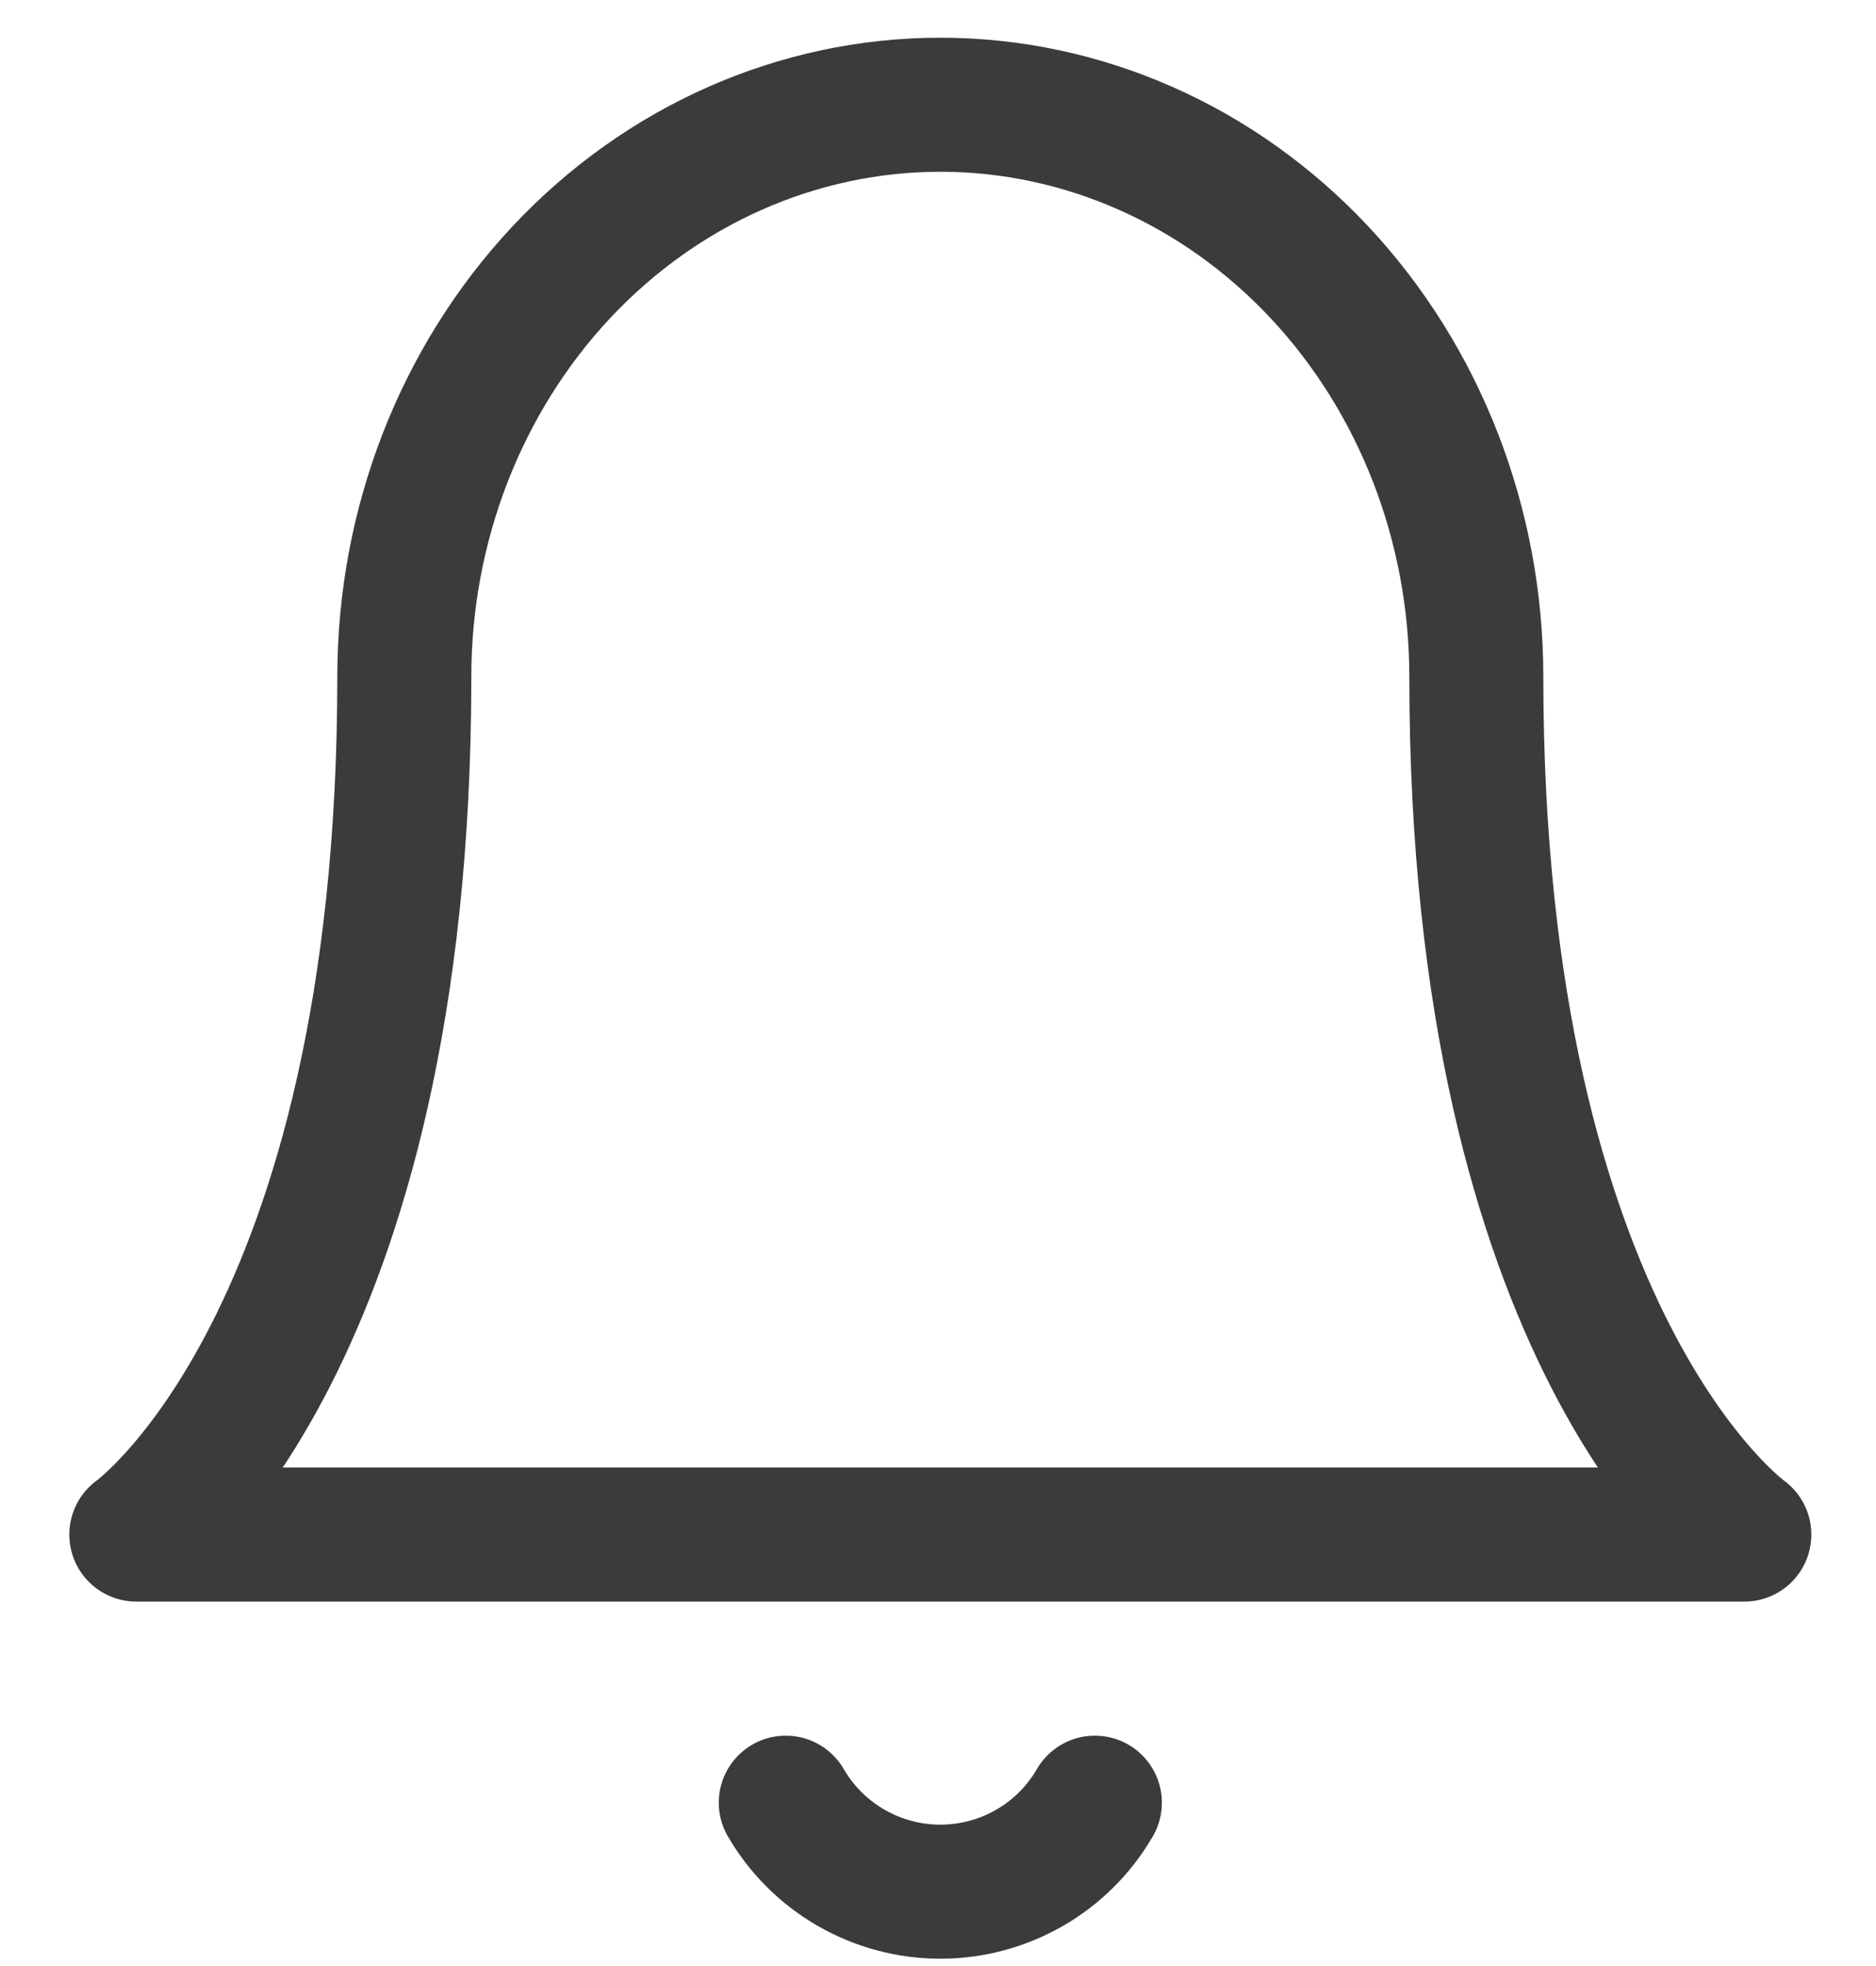
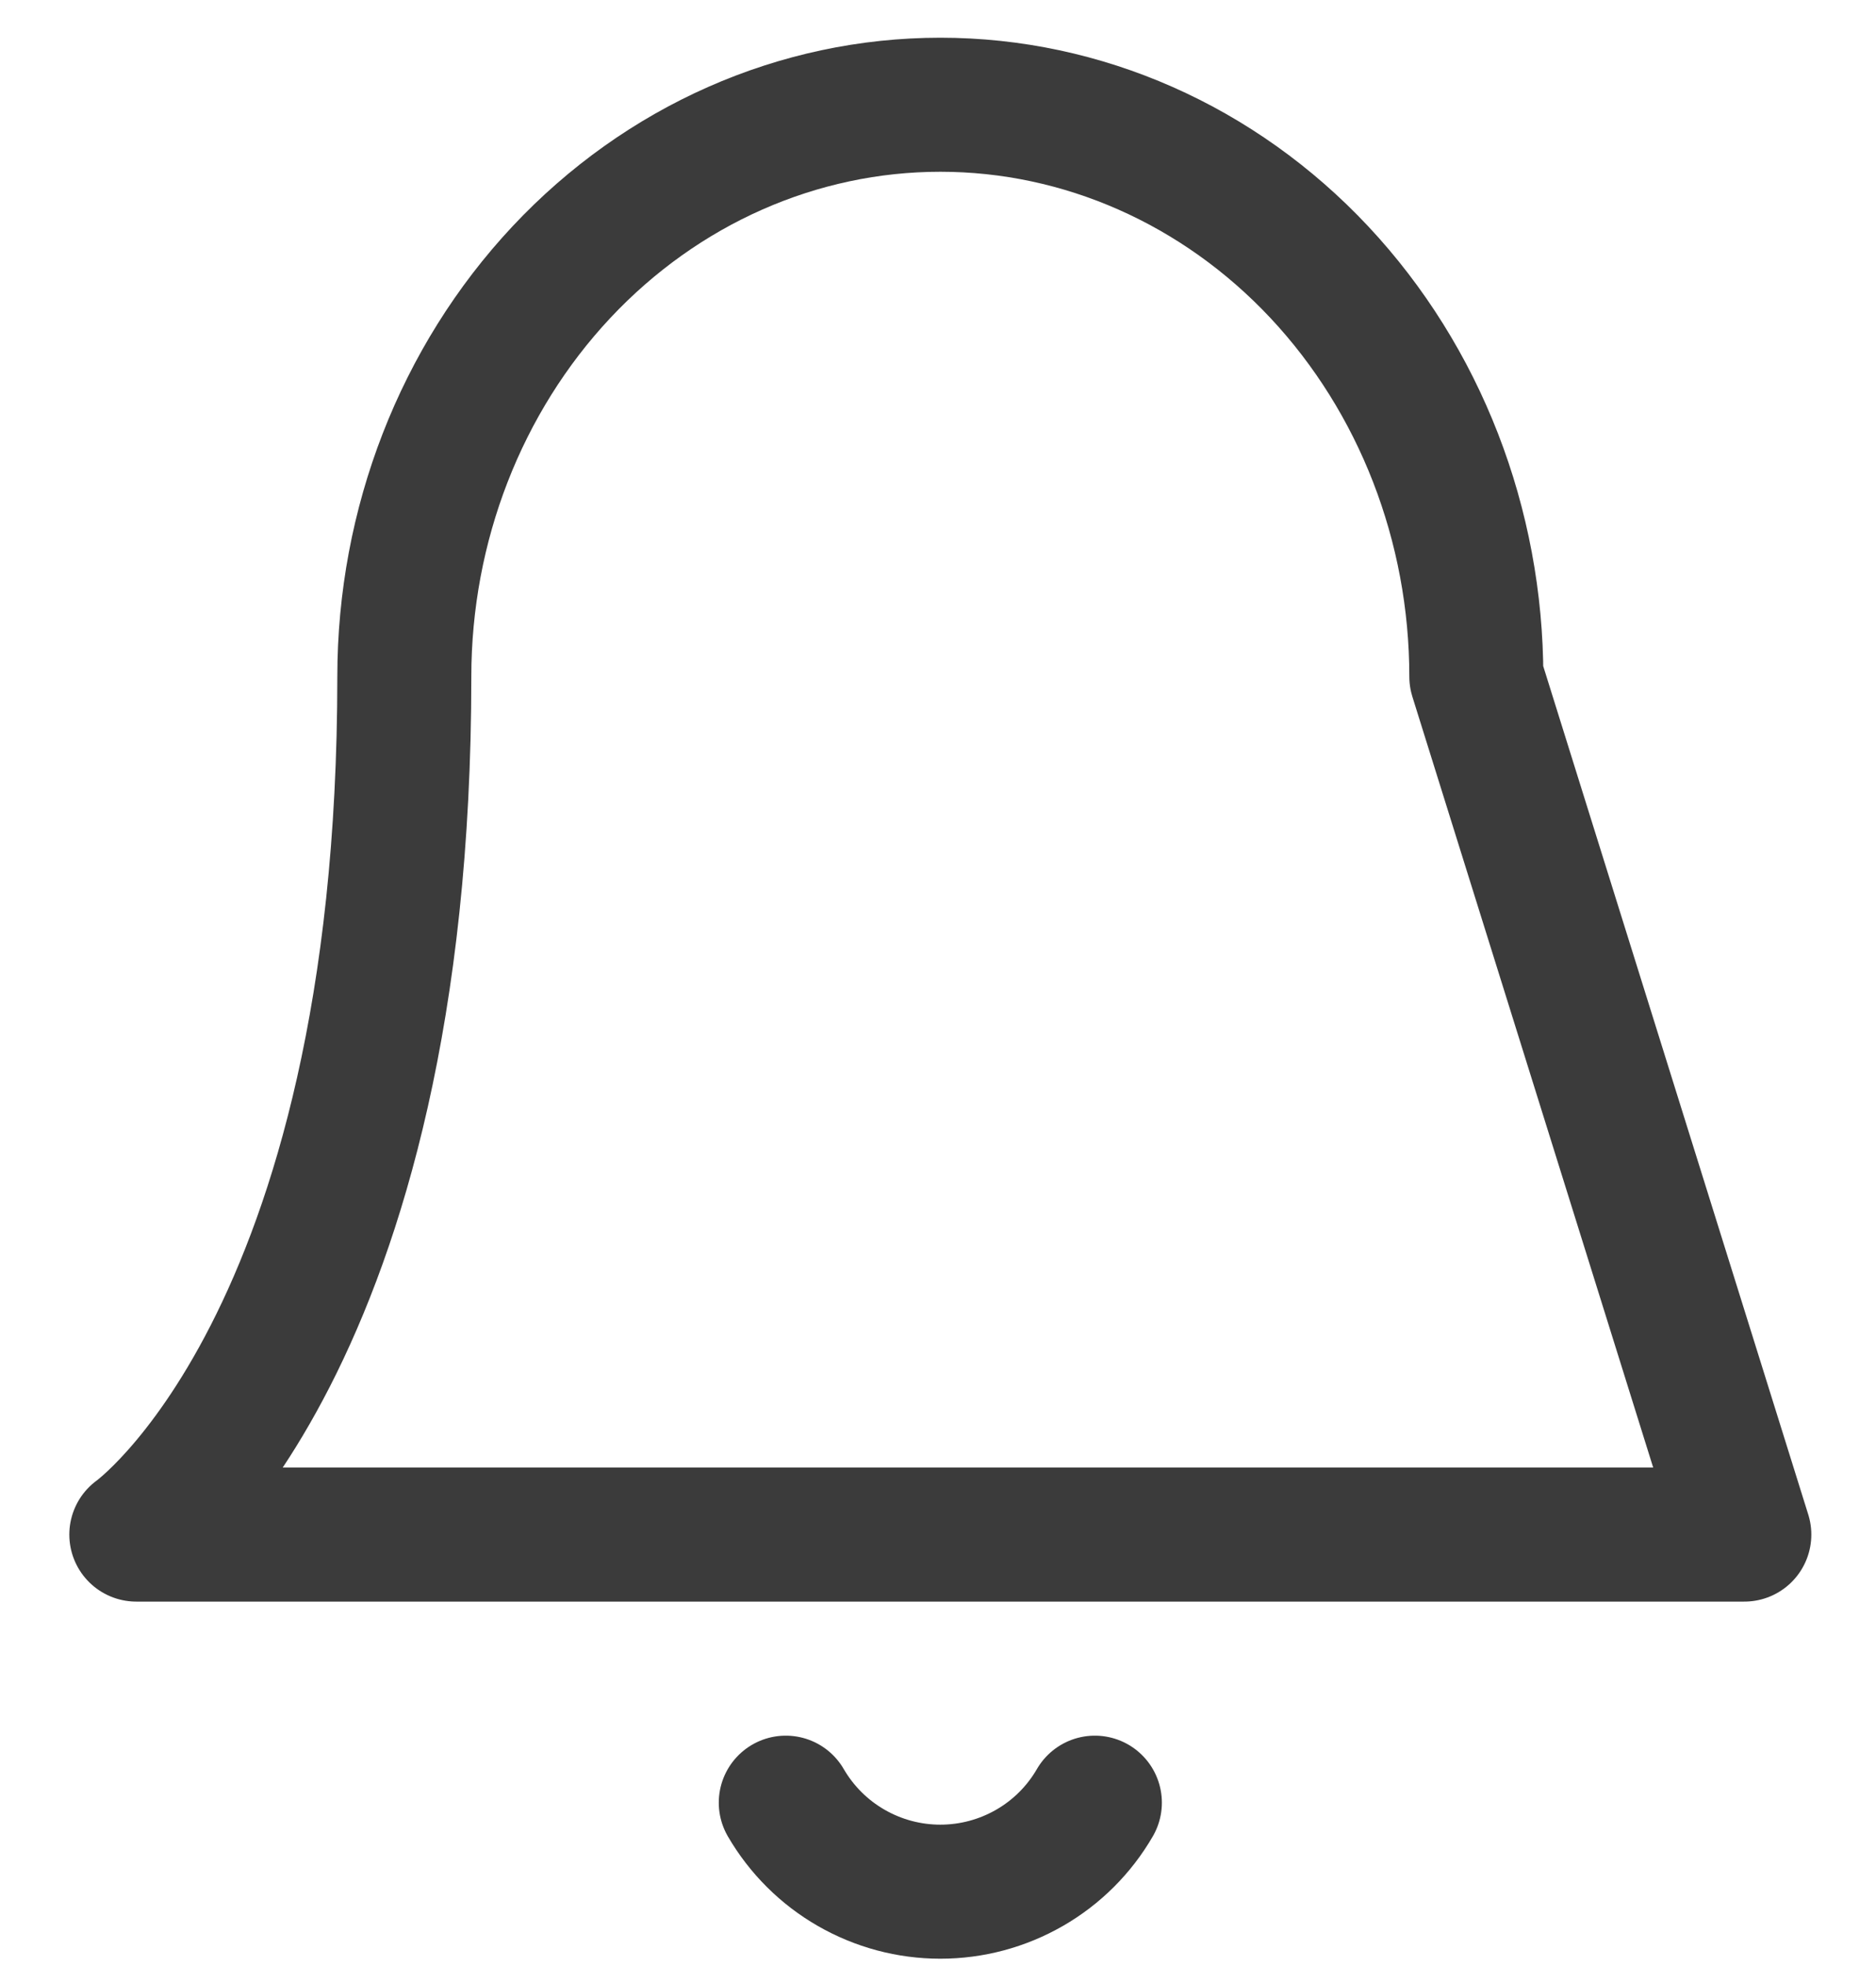
<svg xmlns="http://www.w3.org/2000/svg" width="21" height="22" viewBox="0 0 21 22" fill="none">
  <g id="bell">
-     <path id="bell_2" d="M12.256 20.172C12.081 20.475 11.828 20.727 11.525 20.901C11.221 21.076 10.877 21.168 10.526 21.168C10.176 21.168 9.832 21.076 9.528 20.901C9.225 20.727 8.972 20.475 8.796 20.172M16.526 7.572C16.526 5.874 15.894 4.247 14.769 3.046C13.644 1.846 12.118 1.172 10.526 1.172C8.935 1.172 7.409 1.846 6.284 3.046C5.159 4.247 4.526 5.874 4.526 7.572C4.526 15.039 1.526 17.172 1.526 17.172H19.526C19.526 17.172 16.526 15.039 16.526 7.572Z" stroke="#3B3B3B" stroke-width="1.5" stroke-linecap="round" stroke-linejoin="round" />
+     <path id="bell_2" d="M12.256 20.172C12.081 20.475 11.828 20.727 11.525 20.901C11.221 21.076 10.877 21.168 10.526 21.168C10.176 21.168 9.832 21.076 9.528 20.901C9.225 20.727 8.972 20.475 8.796 20.172M16.526 7.572C16.526 5.874 15.894 4.247 14.769 3.046C13.644 1.846 12.118 1.172 10.526 1.172C8.935 1.172 7.409 1.846 6.284 3.046C5.159 4.247 4.526 5.874 4.526 7.572C4.526 15.039 1.526 17.172 1.526 17.172H19.526Z" stroke="#3B3B3B" stroke-width="1.5" stroke-linecap="round" stroke-linejoin="round" />
  </g>
</svg>